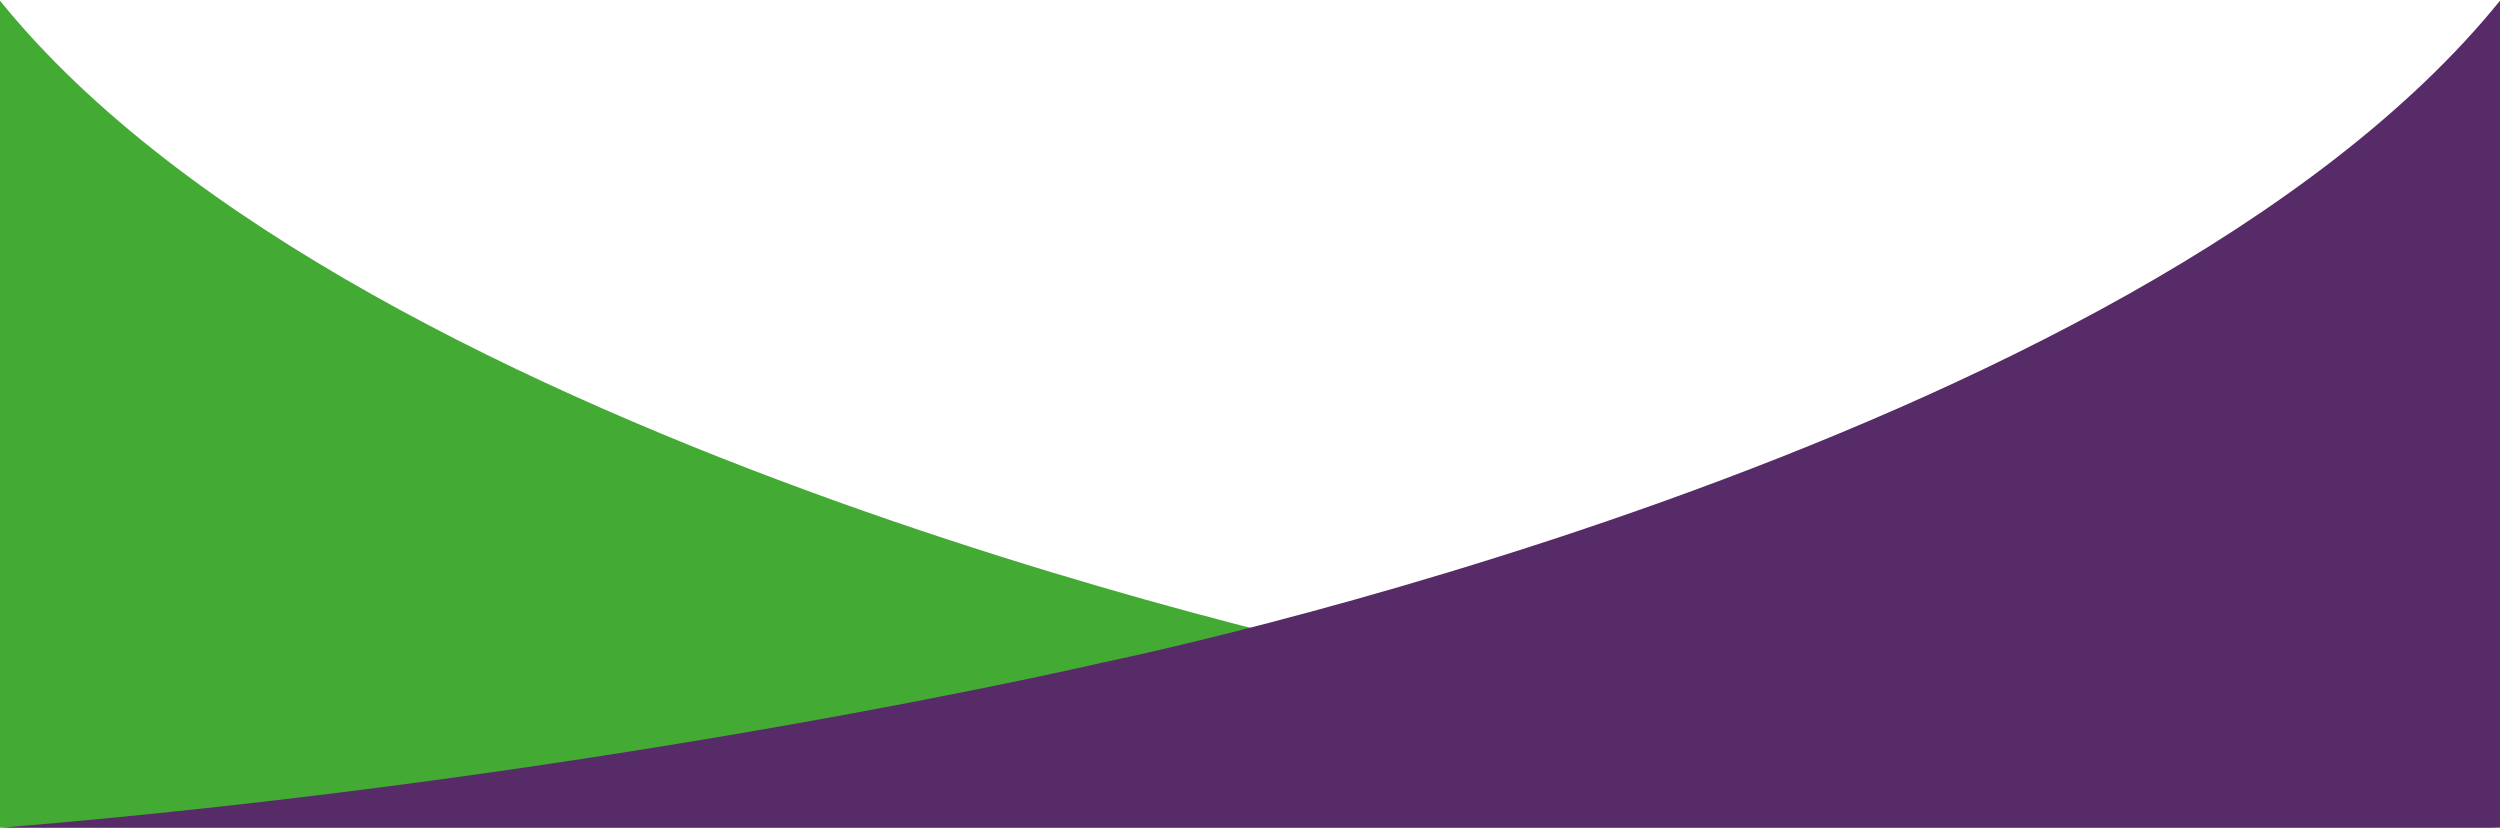
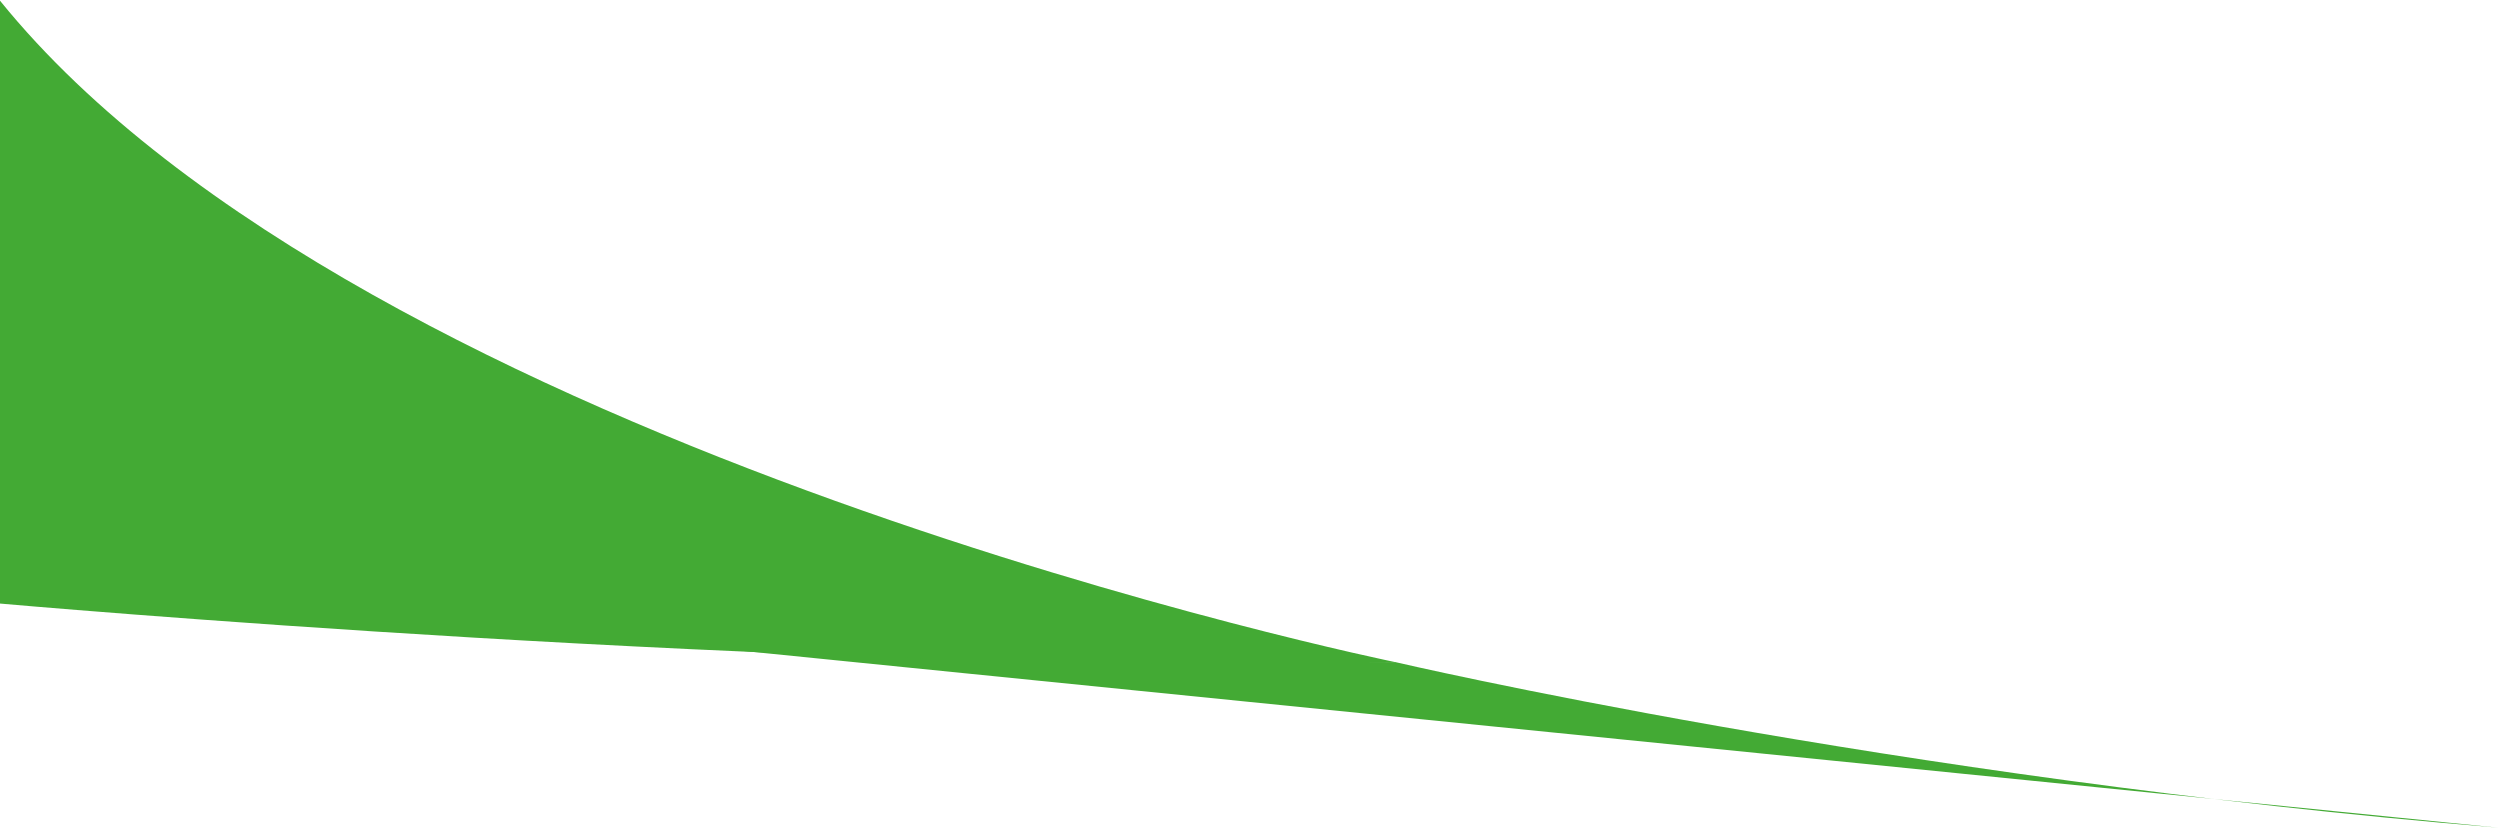
<svg xmlns="http://www.w3.org/2000/svg" width="882px" height="292px" viewBox="0 0 882 292" version="1.1">
  <title>Trinity-Block-04-Overlay</title>
  <g id="Page-1" stroke="none" stroke-width="1" fill="none" fill-rule="evenodd">
    <g id="Trinity-Block-04-Overlay" transform="translate(0, 0.243)" fill-rule="nonzero">
      <g id="Swirl-overlay-Copy-2" transform="translate(440.669, 145.878) scale(-1, 1) rotate(-180) translate(-440.669, -145.878) translate(0, 0)" fill="#43AA34">
        <g id="Area_1">
-           <path d="M0,88.748 C0,88.748 133.064,58.891 492.342,58.396 C492.342,58.396 666.166,17.708 881.337,0 L0,0 L0,88.748 Z" id="Shape" />
+           <path d="M0,88.748 C0,88.748 133.064,58.891 492.342,58.396 C492.342,58.396 666.166,17.708 881.337,0 L0,88.748 Z" id="Shape" />
        </g>
        <g id="Area_2" transform="translate(0, 57.8)">
          <path d="M0,233.956 L0,21.265 C0,21.265 280.716,-3.822 492.731,0.501 C492.731,0.501 128.869,74.626 0,233.956 Z" id="Shape" />
        </g>
      </g>
      <g id="Swirl-overlay-Copy-3" transform="translate(441.331, 145.878) rotate(180) translate(-441.331, -145.878) translate(0.663, 0)" fill="#572B67">
        <g id="Area_1">
-           <path d="M0,88.748 C0,88.748 133.064,58.891 492.342,58.396 C492.342,58.396 666.166,17.708 881.337,0 L0,0 L0,88.748 Z" id="Shape" />
-         </g>
+           </g>
        <g id="Area_2" transform="translate(0, 57.8)">
-           <path d="M0,233.956 L0,21.265 C0,21.265 280.716,-3.822 492.731,0.501 C492.731,0.501 128.869,74.626 0,233.956 Z" id="Shape" />
-         </g>
+           </g>
      </g>
    </g>
  </g>
</svg>